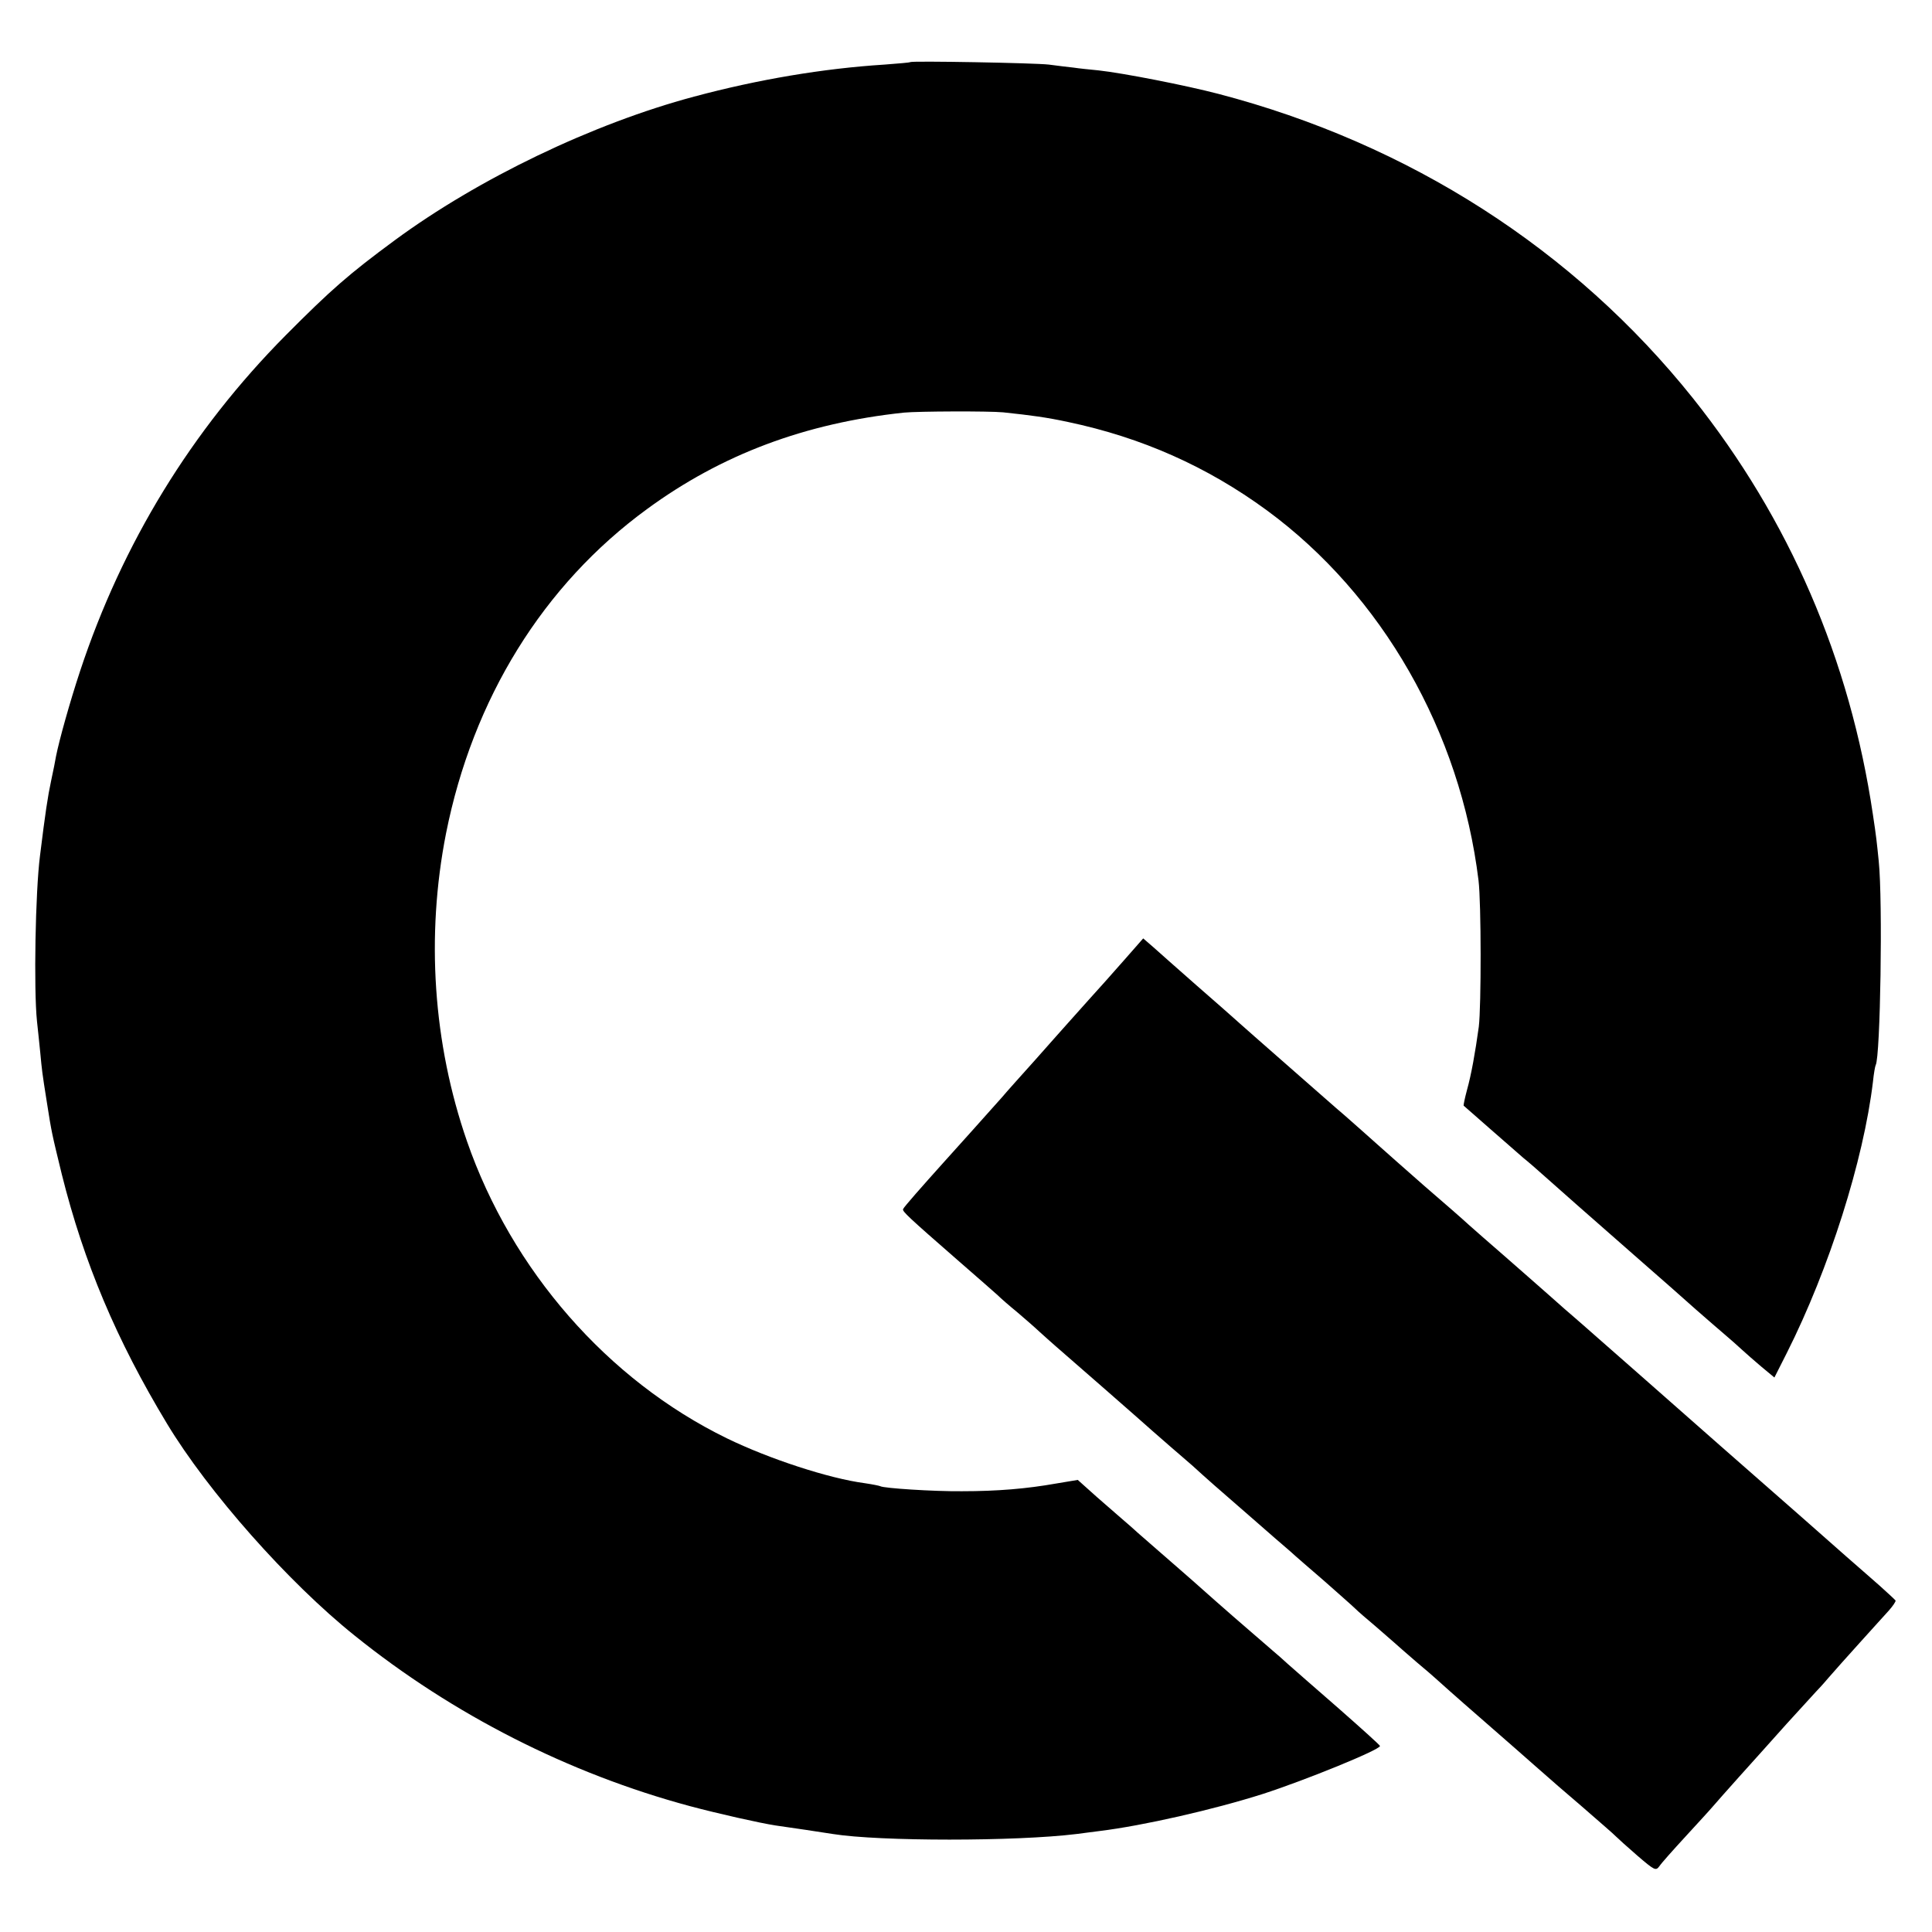
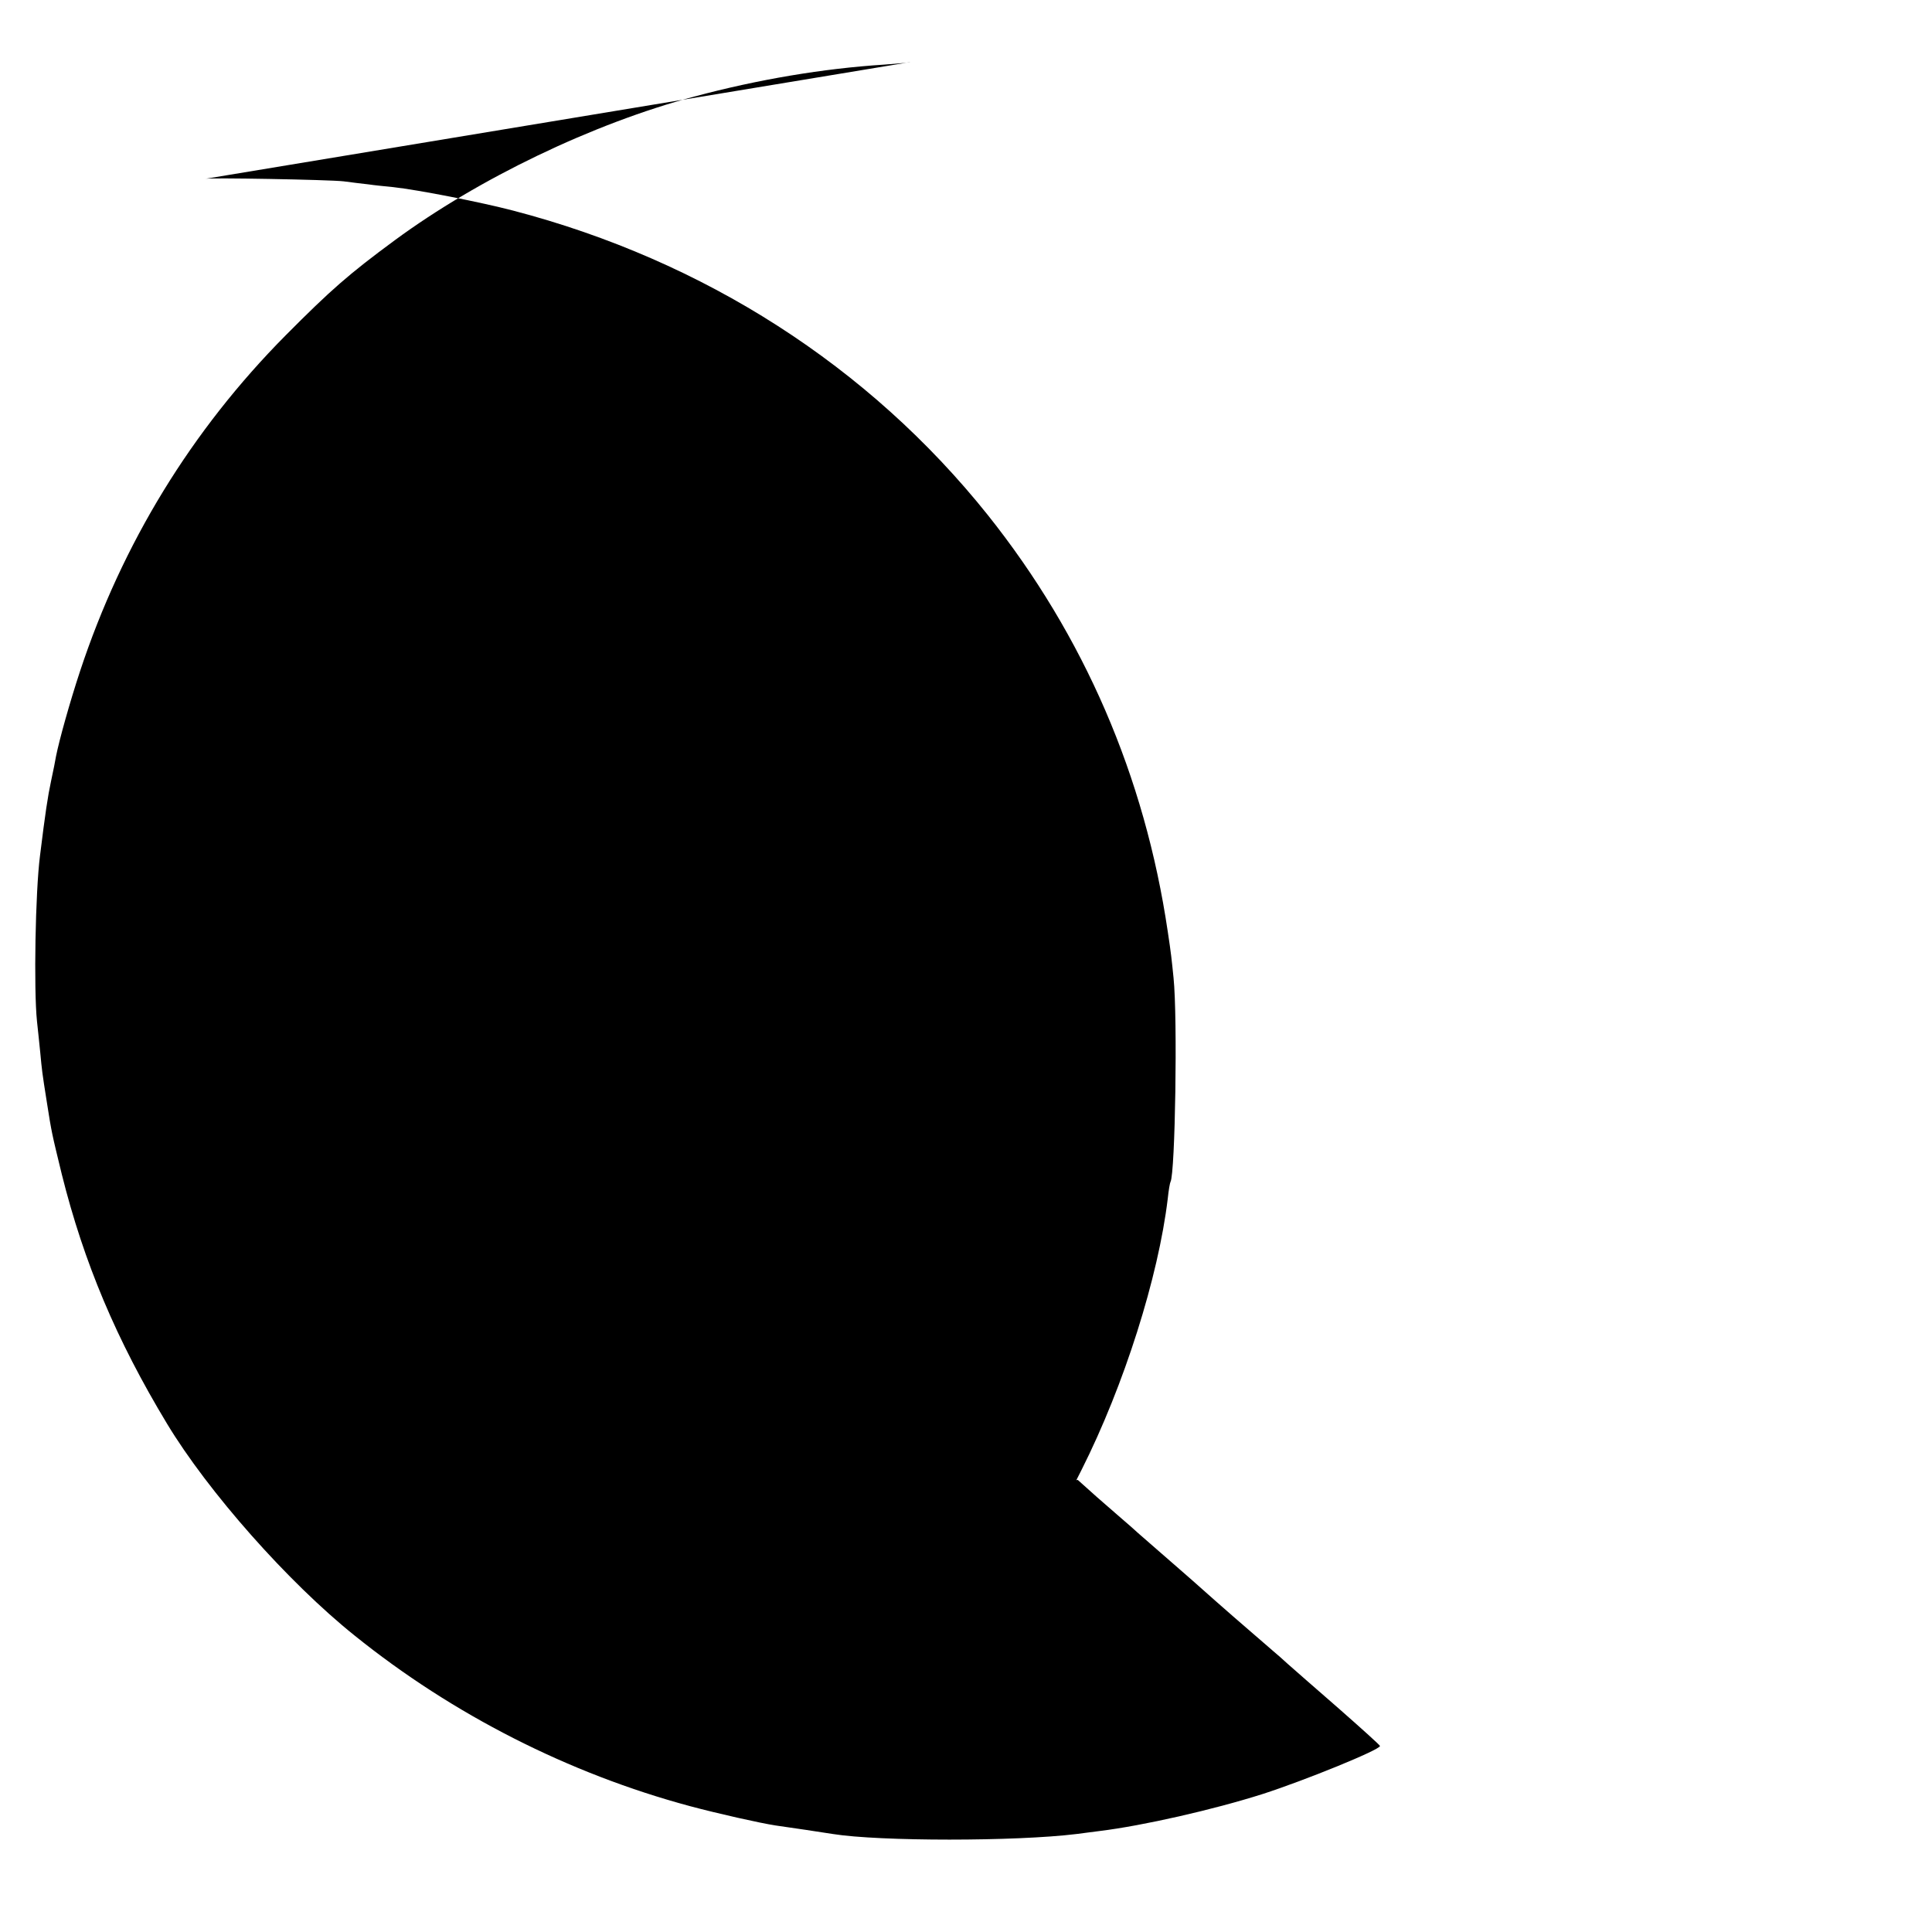
<svg xmlns="http://www.w3.org/2000/svg" version="1.0" width="700pt" height="700pt" viewBox="0 0 700 700" preserveAspectRatio="xMidYMid meet">
  <g transform="translate(0,700) scale(0.1,-0.1)" fill="#000000" stroke="none">
-     <path d="M3298 6775 c-2 -2 -43 -5 -93 -9 -222 -14 -459 -54 -690 -116 -367 -98 -781 -297 -1084 -520 -167 -123 -232 -180 -396 -345 -341 -344 -592 -754 -745 -1217 -37 -112 -75 -248 -87 -308 -2 -13 -10 -53 -18 -90 -12 -56 -21 -116 -40 -270 -17 -132 -23 -484 -11 -600 3 -30 9 -82 12 -115 6 -63 6 -67 24 -180 17 -109 18 -112 54 -260 80 -320 198 -600 381 -903 149 -247 439 -575 680 -768 355 -286 776 -500 1215 -618 101 -27 252 -61 310 -70 19 -3 69 -10 110 -16 41 -6 85 -13 98 -15 169 -27 663 -27 882 0 19 3 58 7 85 11 155 19 411 77 590 134 152 49 425 160 425 174 0 3 -69 65 -152 138 -84 73 -166 145 -183 160 -16 15 -39 35 -51 45 -126 109 -166 143 -294 257 -19 17 -69 60 -110 96 -41 36 -80 70 -86 75 -6 6 -39 35 -74 65 -80 69 -80 70 -116 102 l-29 26 -78 -13 c-107 -19 -213 -28 -342 -28 -105 -1 -283 11 -295 18 -4 2 -29 7 -56 11 -130 17 -347 88 -501 163 -432 211 -779 609 -941 1076 -123 355 -149 744 -76 1115 97 488 352 901 729 1176 269 197 572 311 930 349 51 5 308 6 360 1 103 -11 156 -18 235 -35 266 -56 503 -161 720 -320 418 -307 701 -802 767 -1341 10 -82 10 -456 1 -530 -13 -94 -27 -173 -43 -230 -8 -30 -13 -55 -12 -56 1 -1 45 -39 97 -85 52 -46 106 -92 119 -104 14 -11 50 -42 81 -70 63 -56 133 -118 335 -295 77 -67 172 -151 210 -185 39 -34 86 -75 105 -91 19 -16 46 -40 60 -53 14 -13 46 -41 72 -63 l47 -39 45 89 c154 306 278 698 312 982 3 30 8 58 10 61 17 30 26 594 11 739 -7 69 -9 89 -21 168 -83 562 -303 1071 -652 1509 -430 538 -1027 922 -1720 1103 -119 31 -343 75 -434 85 -30 3 -71 7 -90 10 -19 2 -60 7 -90 11 -51 6 -496 14 -502 9z" />
-     <path d="M4070 3518 c-40 -46 -96 -108 -124 -139 -28 -31 -62 -69 -76 -85 -14 -16 -68 -76 -119 -134 -52 -58 -106 -118 -120 -135 -24 -27 -192 -215 -216 -241 -70 -78 -141 -158 -143 -165 -3 -8 18 -28 198 -185 69 -60 134 -117 145 -127 11 -11 42 -38 69 -60 27 -23 64 -55 82 -72 18 -16 43 -39 56 -50 27 -23 338 -295 354 -310 6 -5 34 -30 63 -55 29 -25 65 -56 81 -70 47 -43 91 -82 210 -185 63 -55 128 -112 145 -126 16 -15 73 -64 125 -109 52 -46 102 -90 111 -99 9 -9 40 -36 70 -61 29 -25 60 -52 69 -60 9 -8 45 -40 80 -70 36 -30 67 -57 70 -60 3 -3 79 -71 170 -150 91 -79 178 -156 194 -170 16 -14 34 -30 40 -35 6 -6 63 -55 126 -109 63 -55 120 -104 125 -110 6 -6 40 -37 77 -69 63 -54 67 -56 80 -39 7 11 50 59 95 108 45 49 90 98 100 110 10 12 52 59 93 105 41 46 120 133 174 194 55 60 102 112 105 115 3 3 24 25 45 50 22 25 73 83 115 129 42 46 88 98 104 115 15 17 26 33 25 37 -2 3 -28 27 -58 54 -30 26 -84 74 -120 105 -36 32 -240 212 -455 400 -214 189 -417 367 -450 396 -33 29 -69 61 -81 71 -12 10 -52 45 -90 79 -38 34 -112 98 -164 144 -52 45 -110 96 -128 112 -17 16 -89 79 -160 140 -70 61 -147 130 -172 152 -25 23 -77 68 -115 102 -39 33 -113 99 -166 145 -52 46 -126 111 -164 144 -38 33 -73 65 -79 70 -6 6 -65 57 -131 115 -66 58 -136 120 -156 138 l-37 32 -72 -82z" />
+     <path d="M3298 6775 c-2 -2 -43 -5 -93 -9 -222 -14 -459 -54 -690 -116 -367 -98 -781 -297 -1084 -520 -167 -123 -232 -180 -396 -345 -341 -344 -592 -754 -745 -1217 -37 -112 -75 -248 -87 -308 -2 -13 -10 -53 -18 -90 -12 -56 -21 -116 -40 -270 -17 -132 -23 -484 -11 -600 3 -30 9 -82 12 -115 6 -63 6 -67 24 -180 17 -109 18 -112 54 -260 80 -320 198 -600 381 -903 149 -247 439 -575 680 -768 355 -286 776 -500 1215 -618 101 -27 252 -61 310 -70 19 -3 69 -10 110 -16 41 -6 85 -13 98 -15 169 -27 663 -27 882 0 19 3 58 7 85 11 155 19 411 77 590 134 152 49 425 160 425 174 0 3 -69 65 -152 138 -84 73 -166 145 -183 160 -16 15 -39 35 -51 45 -126 109 -166 143 -294 257 -19 17 -69 60 -110 96 -41 36 -80 70 -86 75 -6 6 -39 35 -74 65 -80 69 -80 70 -116 102 l-29 26 -78 -13 l47 -39 45 89 c154 306 278 698 312 982 3 30 8 58 10 61 17 30 26 594 11 739 -7 69 -9 89 -21 168 -83 562 -303 1071 -652 1509 -430 538 -1027 922 -1720 1103 -119 31 -343 75 -434 85 -30 3 -71 7 -90 10 -19 2 -60 7 -90 11 -51 6 -496 14 -502 9z" />
  </g>
</svg>